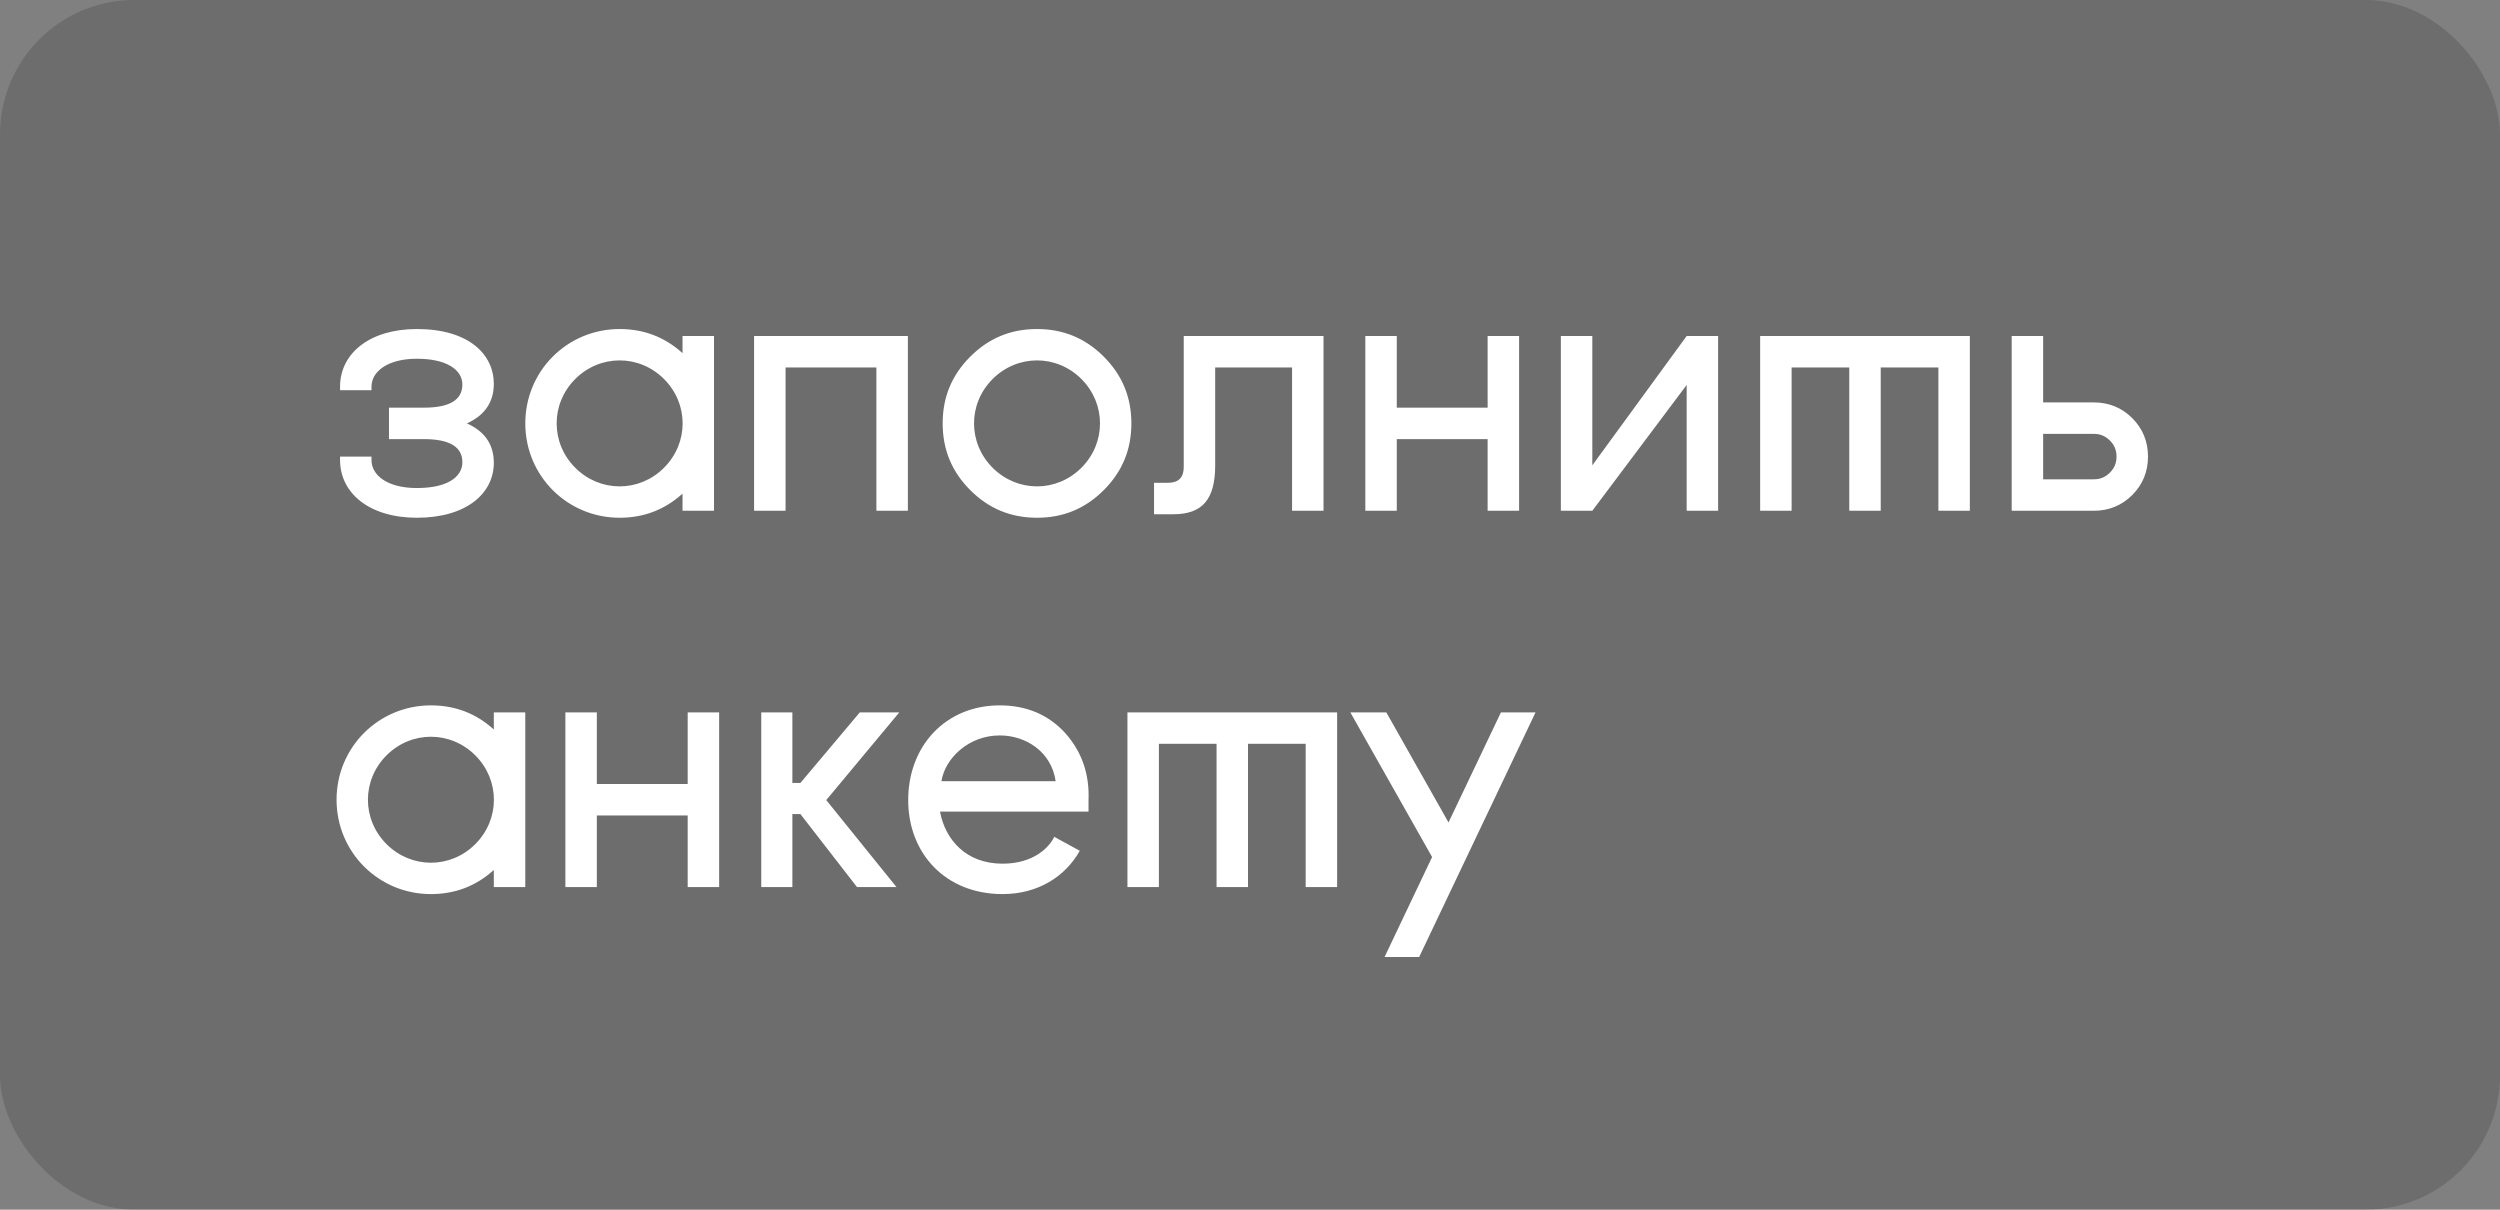
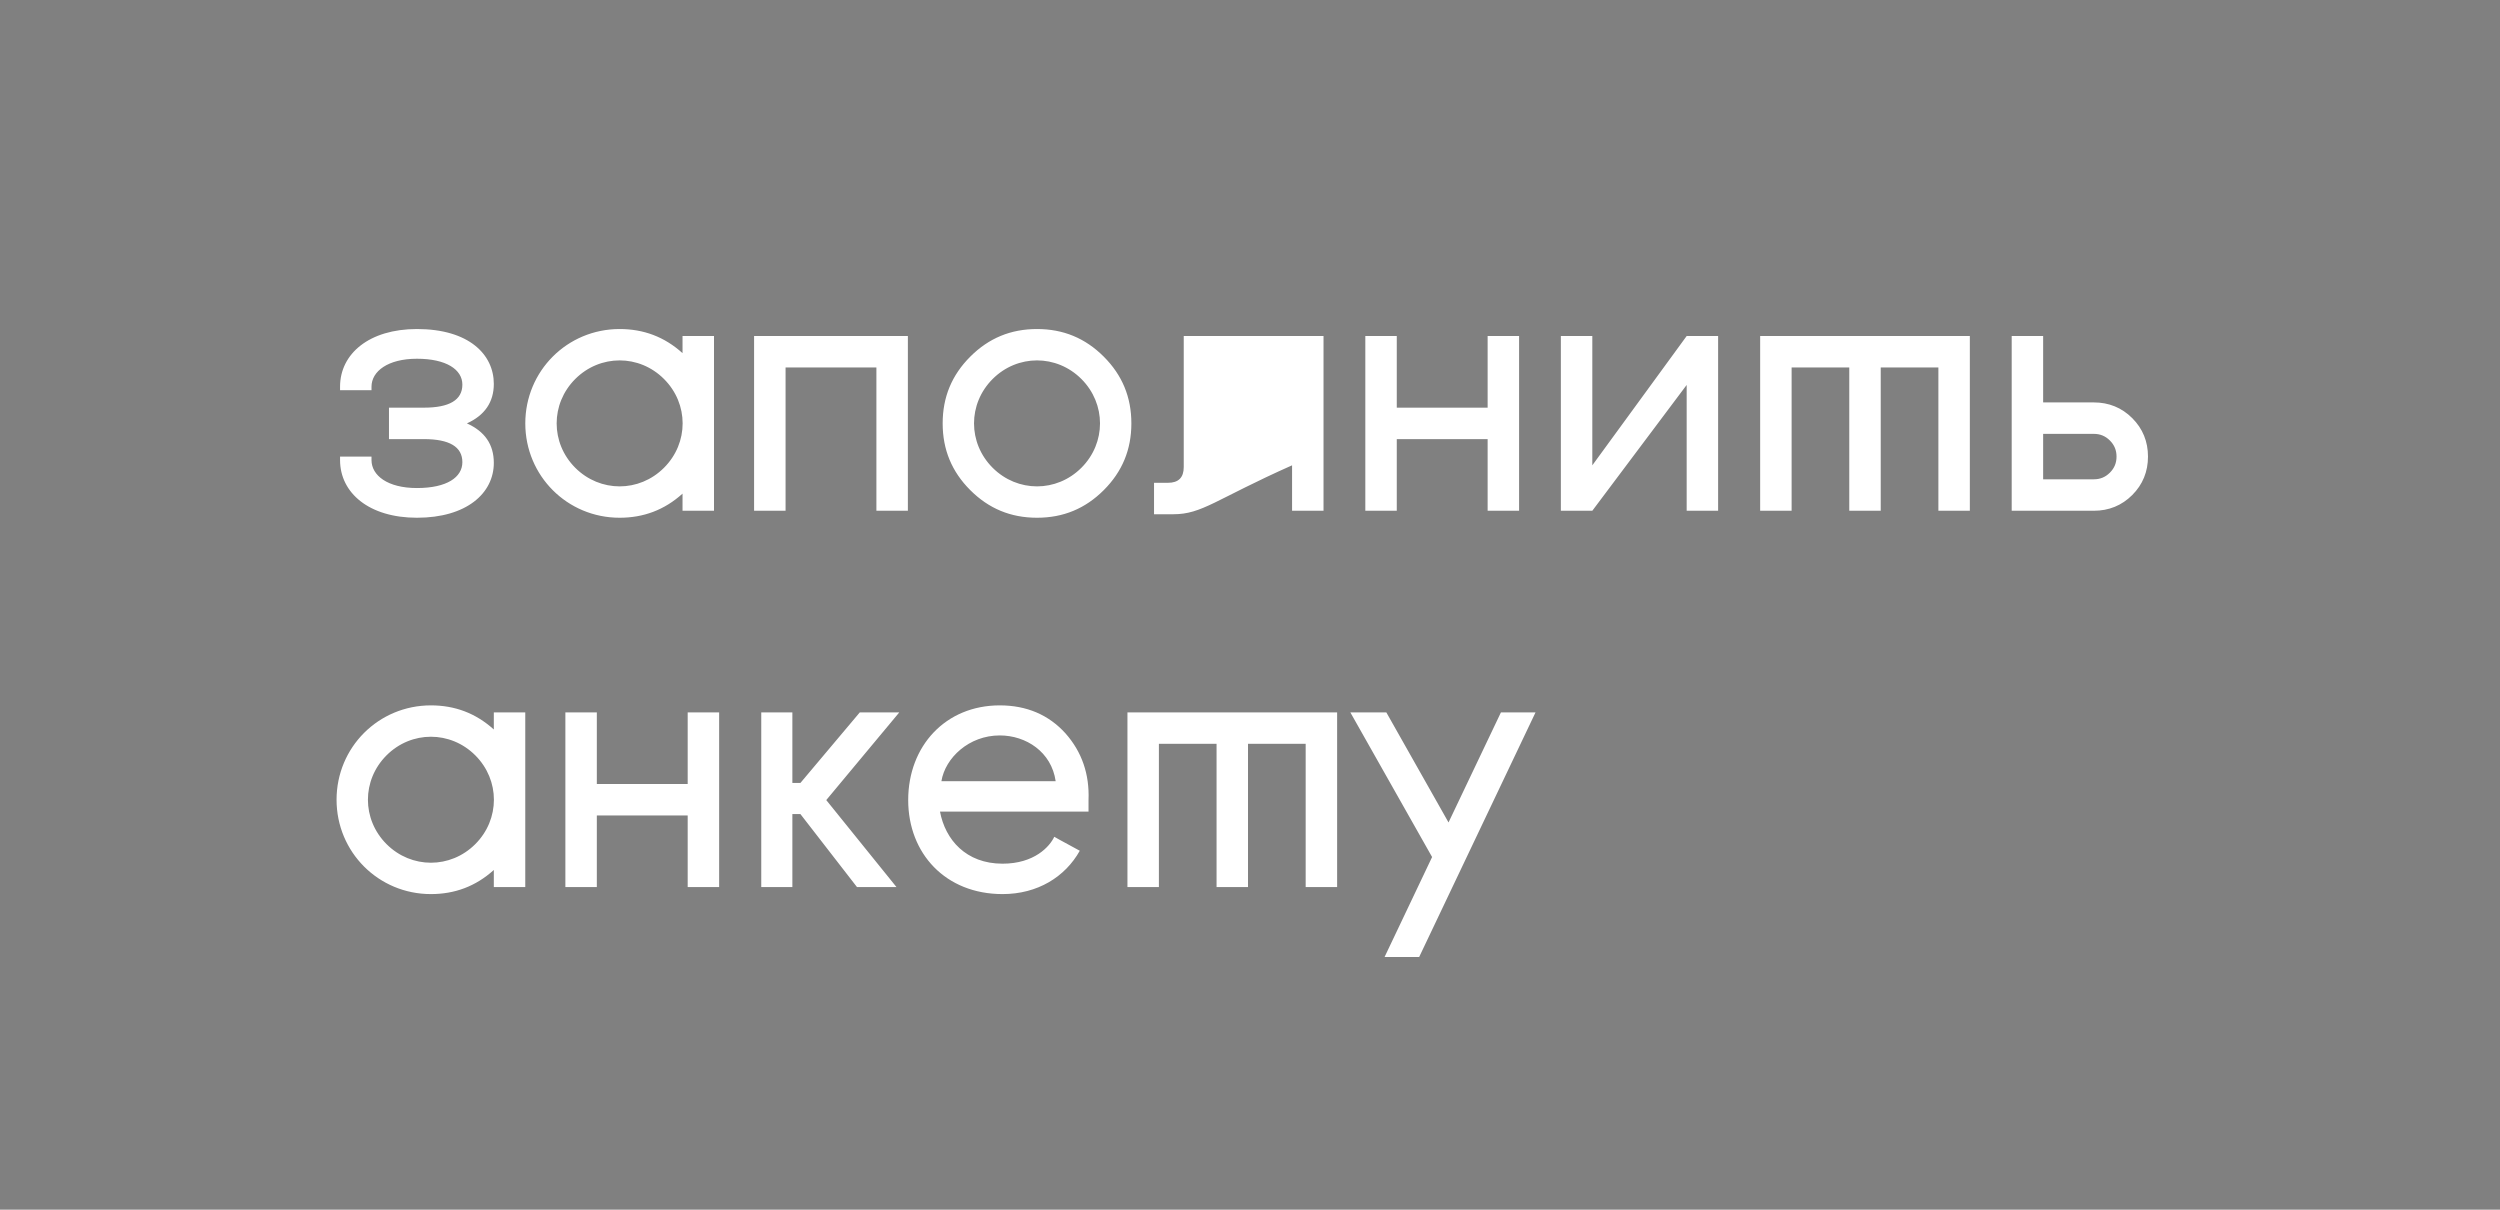
<svg xmlns="http://www.w3.org/2000/svg" width="93" height="45" viewBox="0 0 93 45" fill="none">
  <rect x="0" y="0" width="93" height="45" fill="#808080" stroke="none" />
  <g data-figma-bg-blur-radius="20">
-     <rect width="93" height="45" rx="5" fill="black" fill-opacity="0.15" />
-     <path d="M17.2 17.193C17.2 16.621 16.719 16.335 15.77 16.335H14.47V15.165H15.77C16.719 15.165 17.2 14.879 17.2 14.307C17.2 13.748 16.602 13.345 15.51 13.345C14.431 13.345 13.82 13.813 13.82 14.385V14.515H12.65V14.385C12.65 13.163 13.729 12.24 15.51 12.24C17.447 12.24 18.37 13.189 18.37 14.281C18.37 14.957 18.032 15.451 17.369 15.75C18.032 16.049 18.37 16.53 18.37 17.219C18.37 18.35 17.356 19.26 15.51 19.26C13.729 19.26 12.65 18.337 12.65 17.115V16.985H13.82V17.115C13.82 17.687 14.418 18.155 15.51 18.155C16.628 18.155 17.2 17.752 17.2 17.193ZM25.39 19V18.363C24.715 18.974 23.934 19.26 23.05 19.26C21.101 19.26 19.541 17.7 19.541 15.75C19.541 13.8 21.101 12.24 23.05 12.24C23.934 12.24 24.715 12.526 25.39 13.137V12.5H26.561V19H25.39ZM21.399 17.401C22.323 18.324 23.779 18.324 24.701 17.401C25.625 16.478 25.625 15.022 24.701 14.099C23.779 13.176 22.323 13.176 21.399 14.099C20.477 15.022 20.477 16.478 21.399 17.401ZM28.052 19V12.5H33.773V19H32.602V13.67H29.223V19H28.052ZM36.094 13.267C36.783 12.578 37.602 12.24 38.577 12.24C39.552 12.24 40.371 12.578 41.06 13.267C41.749 13.956 42.087 14.775 42.087 15.75C42.087 16.725 41.749 17.544 41.06 18.233C40.371 18.922 39.552 19.26 38.577 19.26C37.602 19.26 36.783 18.922 36.094 18.233C35.405 17.544 35.067 16.725 35.067 15.75C35.067 14.775 35.405 13.956 36.094 13.267ZM36.926 17.401C37.849 18.324 39.305 18.324 40.228 17.401C41.151 16.478 41.151 15.022 40.228 14.099C39.305 13.176 37.849 13.176 36.926 14.099C36.003 15.022 36.003 16.478 36.926 17.401ZM43.645 19.13H42.93V17.96H43.45C43.84 17.96 44.035 17.765 44.035 17.375V12.5H49.235V19H48.065V13.67H45.205V17.31C45.205 18.584 44.724 19.13 43.645 19.13ZM55.34 19V16.335H51.96V19H50.79V12.5H51.96V15.165H55.34V12.5H56.51V19H55.34ZM63.914 19H62.744V14.32L59.234 19H58.064V12.5H59.234V17.31L62.744 12.5H63.914V19ZM73.278 12.5V19H72.108V13.67H69.963V19H68.793V13.67H66.648V19H65.478V12.5H73.278ZM74.835 19V12.5H76.005V14.97H77.89C78.449 14.97 78.93 15.165 79.32 15.555C79.71 15.945 79.905 16.426 79.905 16.985C79.905 17.544 79.71 18.025 79.32 18.415C78.93 18.805 78.449 19 77.89 19H74.835ZM77.89 16.14H76.005V17.83H77.89C78.124 17.83 78.319 17.752 78.488 17.583C78.657 17.414 78.735 17.219 78.735 16.985C78.735 16.751 78.657 16.556 78.488 16.387C78.319 16.218 78.124 16.14 77.89 16.14ZM18.37 33V32.363C17.694 32.974 16.914 33.26 16.03 33.26C14.08 33.26 12.52 31.7 12.52 29.75C12.52 27.8 14.08 26.24 16.03 26.24C16.914 26.24 17.694 26.526 18.37 27.137V26.5H19.54V33H18.37ZM14.379 31.401C15.302 32.324 16.758 32.324 17.681 31.401C18.604 30.478 18.604 29.022 17.681 28.099C16.758 27.176 15.302 27.176 14.379 28.099C13.456 29.022 13.456 30.478 14.379 31.401ZM25.582 33V30.335H22.202V33H21.032V26.5H22.202V29.165H25.582V26.5H26.752V33H25.582ZM33.454 26.5L30.737 29.763L33.35 33H31.881L29.775 30.283H29.476V33H28.319V26.5H29.476V29.126H29.775L31.985 26.5H33.454ZM40.493 29.763V30.192H34.968C35.163 31.232 35.93 32.129 37.295 32.129C38.478 32.129 39.05 31.492 39.219 31.128L39.427 31.245L40.168 31.648C39.622 32.623 38.595 33.26 37.295 33.26C35.176 33.26 33.785 31.752 33.785 29.763C33.785 27.748 35.176 26.24 37.191 26.24C38.192 26.24 39.011 26.591 39.635 27.28C40.246 27.969 40.532 28.801 40.493 29.763ZM35.02 29.061H39.271C39.115 27.969 38.166 27.358 37.191 27.358C36.047 27.358 35.163 28.19 35.02 29.061ZM49.741 26.5V33H48.571V27.67H46.426V33H45.256V27.67H43.111V33H41.941V26.5H49.741ZM57.122 26.5L52.793 35.6H51.506L53.274 31.882L50.232 26.5H51.571L53.885 30.595L55.835 26.5H57.122Z" fill="white" />
+     <path d="M17.2 17.193C17.2 16.621 16.719 16.335 15.77 16.335H14.47V15.165H15.77C16.719 15.165 17.2 14.879 17.2 14.307C17.2 13.748 16.602 13.345 15.51 13.345C14.431 13.345 13.82 13.813 13.82 14.385V14.515H12.65V14.385C12.65 13.163 13.729 12.24 15.51 12.24C17.447 12.24 18.37 13.189 18.37 14.281C18.37 14.957 18.032 15.451 17.369 15.75C18.032 16.049 18.37 16.53 18.37 17.219C18.37 18.35 17.356 19.26 15.51 19.26C13.729 19.26 12.65 18.337 12.65 17.115V16.985H13.82V17.115C13.82 17.687 14.418 18.155 15.51 18.155C16.628 18.155 17.2 17.752 17.2 17.193ZM25.39 19V18.363C24.715 18.974 23.934 19.26 23.05 19.26C21.101 19.26 19.541 17.7 19.541 15.75C19.541 13.8 21.101 12.24 23.05 12.24C23.934 12.24 24.715 12.526 25.39 13.137V12.5H26.561V19H25.39ZM21.399 17.401C22.323 18.324 23.779 18.324 24.701 17.401C25.625 16.478 25.625 15.022 24.701 14.099C23.779 13.176 22.323 13.176 21.399 14.099C20.477 15.022 20.477 16.478 21.399 17.401ZM28.052 19V12.5H33.773V19H32.602V13.67H29.223V19H28.052ZM36.094 13.267C36.783 12.578 37.602 12.24 38.577 12.24C39.552 12.24 40.371 12.578 41.06 13.267C41.749 13.956 42.087 14.775 42.087 15.75C42.087 16.725 41.749 17.544 41.06 18.233C40.371 18.922 39.552 19.26 38.577 19.26C37.602 19.26 36.783 18.922 36.094 18.233C35.405 17.544 35.067 16.725 35.067 15.75C35.067 14.775 35.405 13.956 36.094 13.267ZM36.926 17.401C37.849 18.324 39.305 18.324 40.228 17.401C41.151 16.478 41.151 15.022 40.228 14.099C39.305 13.176 37.849 13.176 36.926 14.099C36.003 15.022 36.003 16.478 36.926 17.401ZM43.645 19.13H42.93V17.96H43.45C43.84 17.96 44.035 17.765 44.035 17.375V12.5H49.235V19H48.065V13.67V17.31C45.205 18.584 44.724 19.13 43.645 19.13ZM55.34 19V16.335H51.96V19H50.79V12.5H51.96V15.165H55.34V12.5H56.51V19H55.34ZM63.914 19H62.744V14.32L59.234 19H58.064V12.5H59.234V17.31L62.744 12.5H63.914V19ZM73.278 12.5V19H72.108V13.67H69.963V19H68.793V13.67H66.648V19H65.478V12.5H73.278ZM74.835 19V12.5H76.005V14.97H77.89C78.449 14.97 78.93 15.165 79.32 15.555C79.71 15.945 79.905 16.426 79.905 16.985C79.905 17.544 79.71 18.025 79.32 18.415C78.93 18.805 78.449 19 77.89 19H74.835ZM77.89 16.14H76.005V17.83H77.89C78.124 17.83 78.319 17.752 78.488 17.583C78.657 17.414 78.735 17.219 78.735 16.985C78.735 16.751 78.657 16.556 78.488 16.387C78.319 16.218 78.124 16.14 77.89 16.14ZM18.37 33V32.363C17.694 32.974 16.914 33.26 16.03 33.26C14.08 33.26 12.52 31.7 12.52 29.75C12.52 27.8 14.08 26.24 16.03 26.24C16.914 26.24 17.694 26.526 18.37 27.137V26.5H19.54V33H18.37ZM14.379 31.401C15.302 32.324 16.758 32.324 17.681 31.401C18.604 30.478 18.604 29.022 17.681 28.099C16.758 27.176 15.302 27.176 14.379 28.099C13.456 29.022 13.456 30.478 14.379 31.401ZM25.582 33V30.335H22.202V33H21.032V26.5H22.202V29.165H25.582V26.5H26.752V33H25.582ZM33.454 26.5L30.737 29.763L33.35 33H31.881L29.775 30.283H29.476V33H28.319V26.5H29.476V29.126H29.775L31.985 26.5H33.454ZM40.493 29.763V30.192H34.968C35.163 31.232 35.93 32.129 37.295 32.129C38.478 32.129 39.05 31.492 39.219 31.128L39.427 31.245L40.168 31.648C39.622 32.623 38.595 33.26 37.295 33.26C35.176 33.26 33.785 31.752 33.785 29.763C33.785 27.748 35.176 26.24 37.191 26.24C38.192 26.24 39.011 26.591 39.635 27.28C40.246 27.969 40.532 28.801 40.493 29.763ZM35.02 29.061H39.271C39.115 27.969 38.166 27.358 37.191 27.358C36.047 27.358 35.163 28.19 35.02 29.061ZM49.741 26.5V33H48.571V27.67H46.426V33H45.256V27.67H43.111V33H41.941V26.5H49.741ZM57.122 26.5L52.793 35.6H51.506L53.274 31.882L50.232 26.5H51.571L53.885 30.595L55.835 26.5H57.122Z" fill="white" />
  </g>
  <defs>
    <clipPath id="bgblur_0_238_8177_clip_path" transform="translate(20 20)">
      <rect width="93" height="45" rx="5" />
    </clipPath>
  </defs>
</svg>